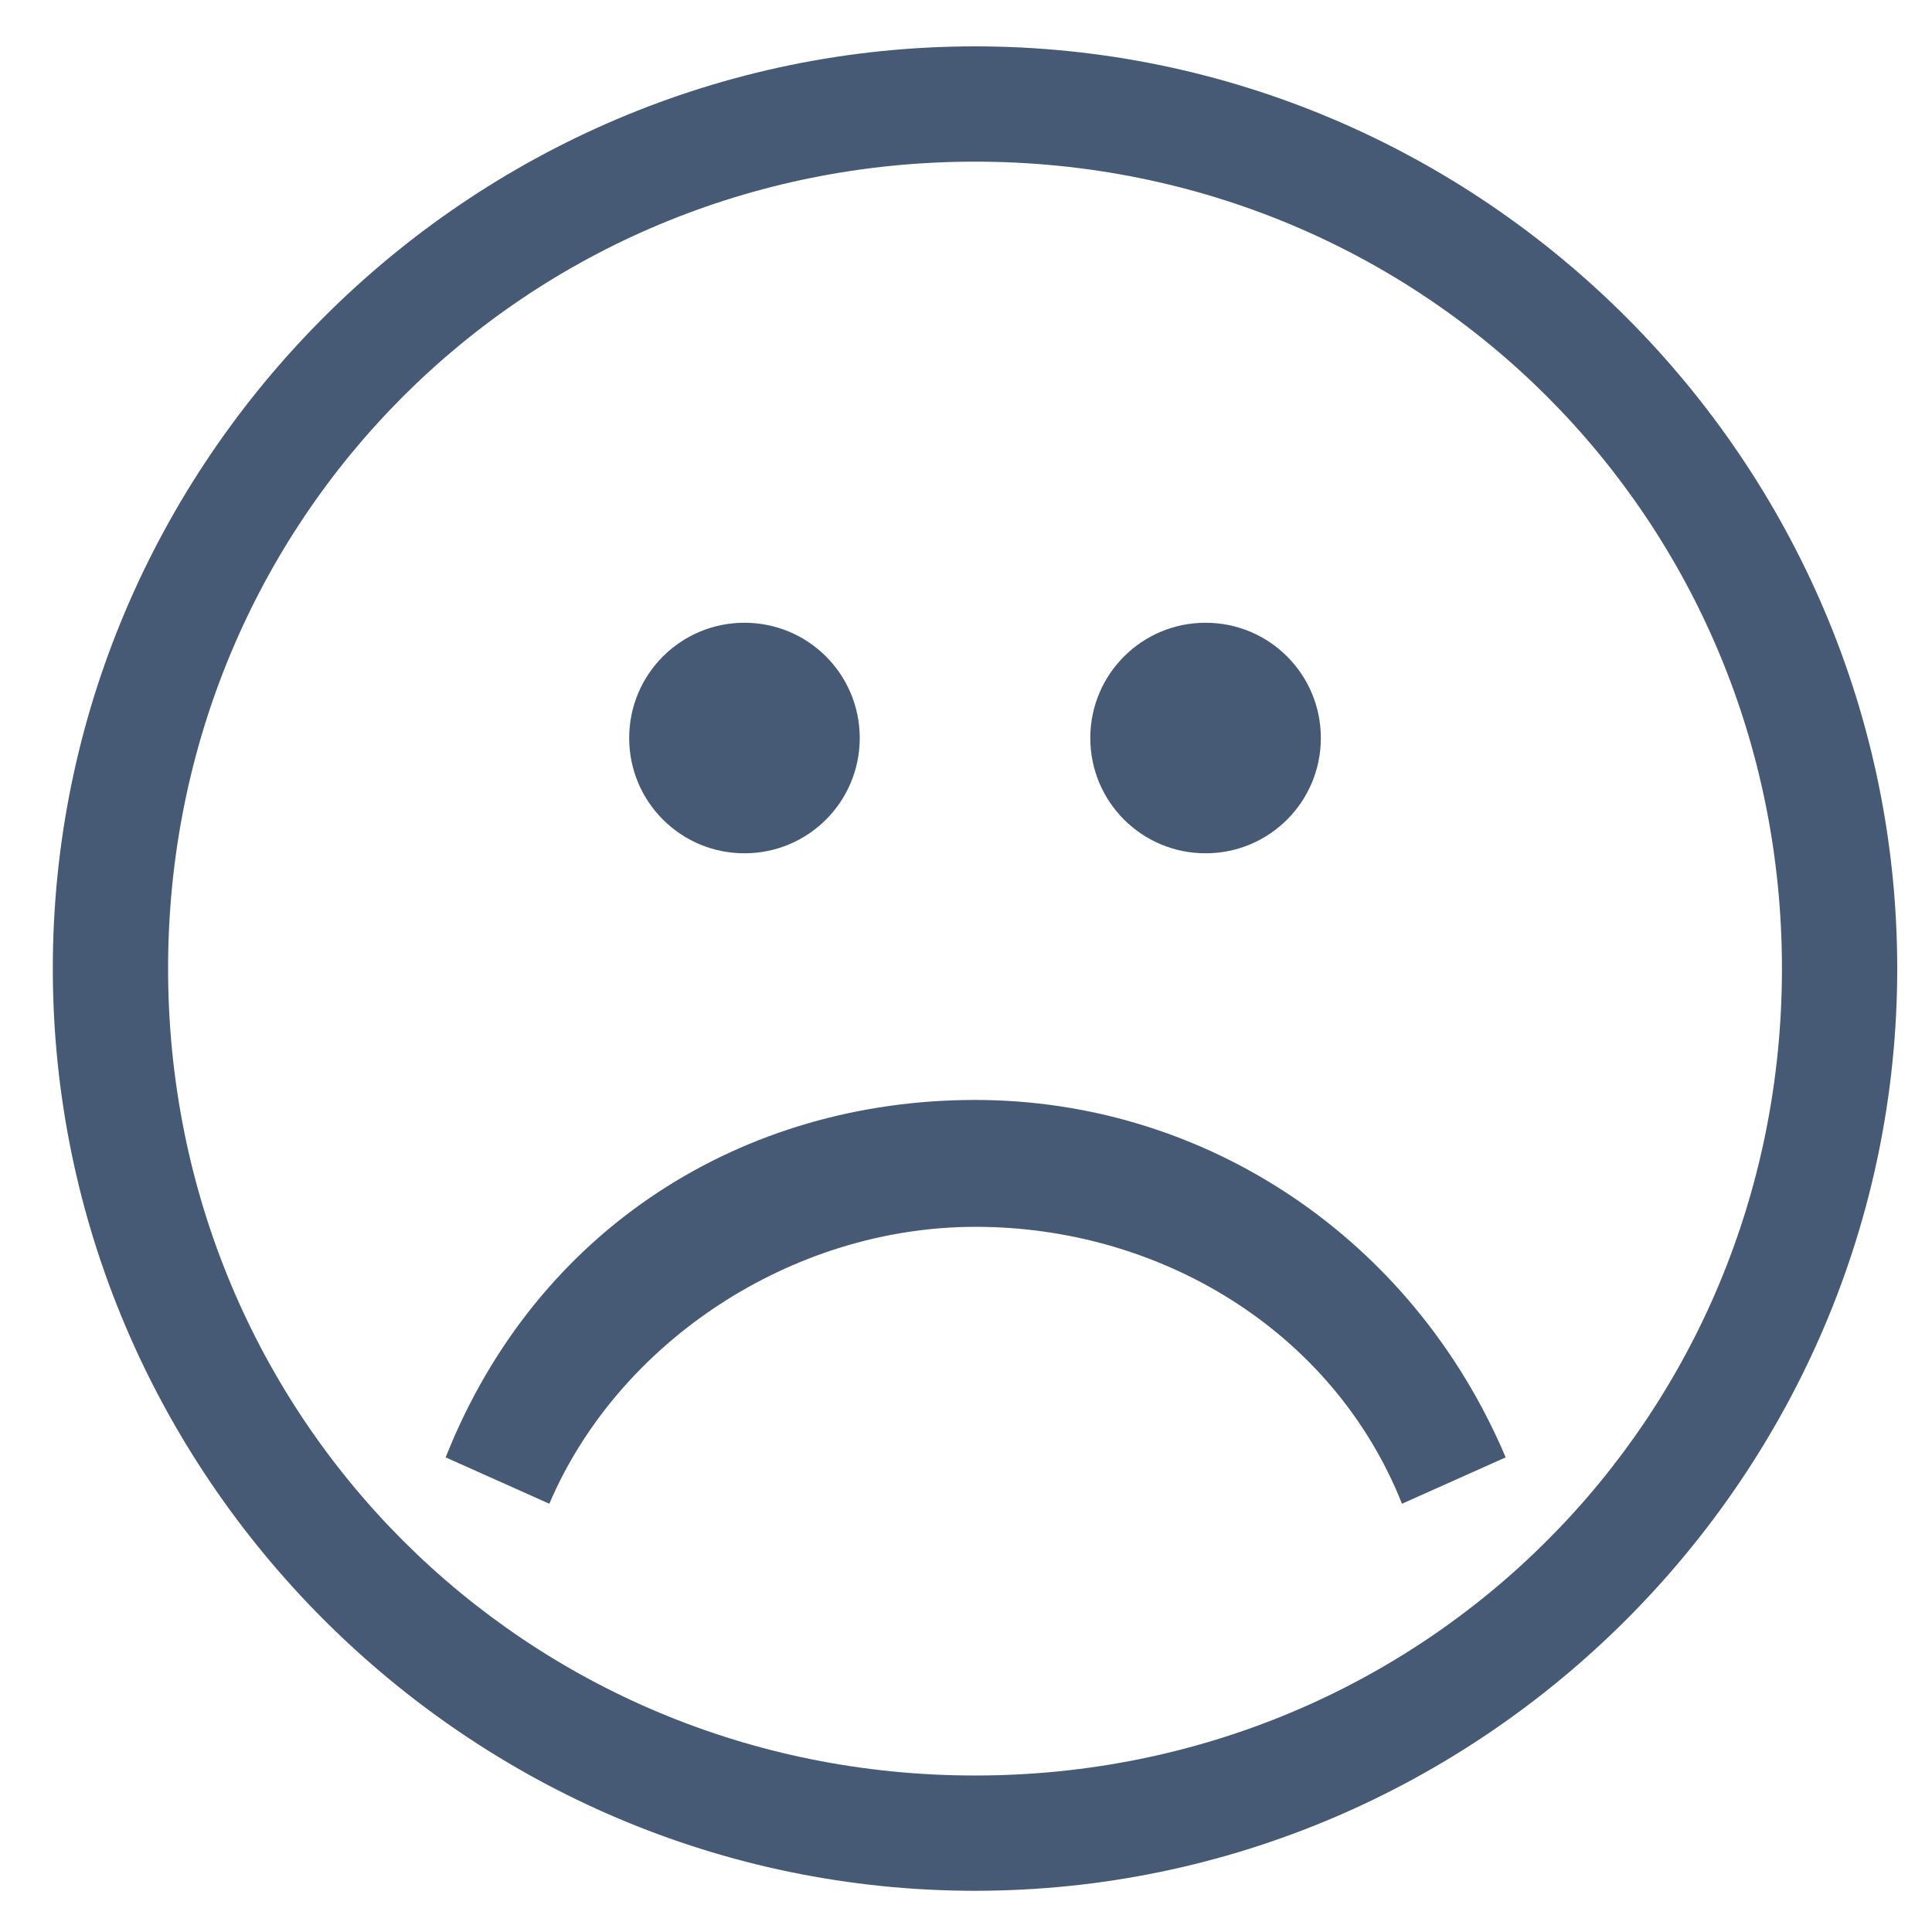
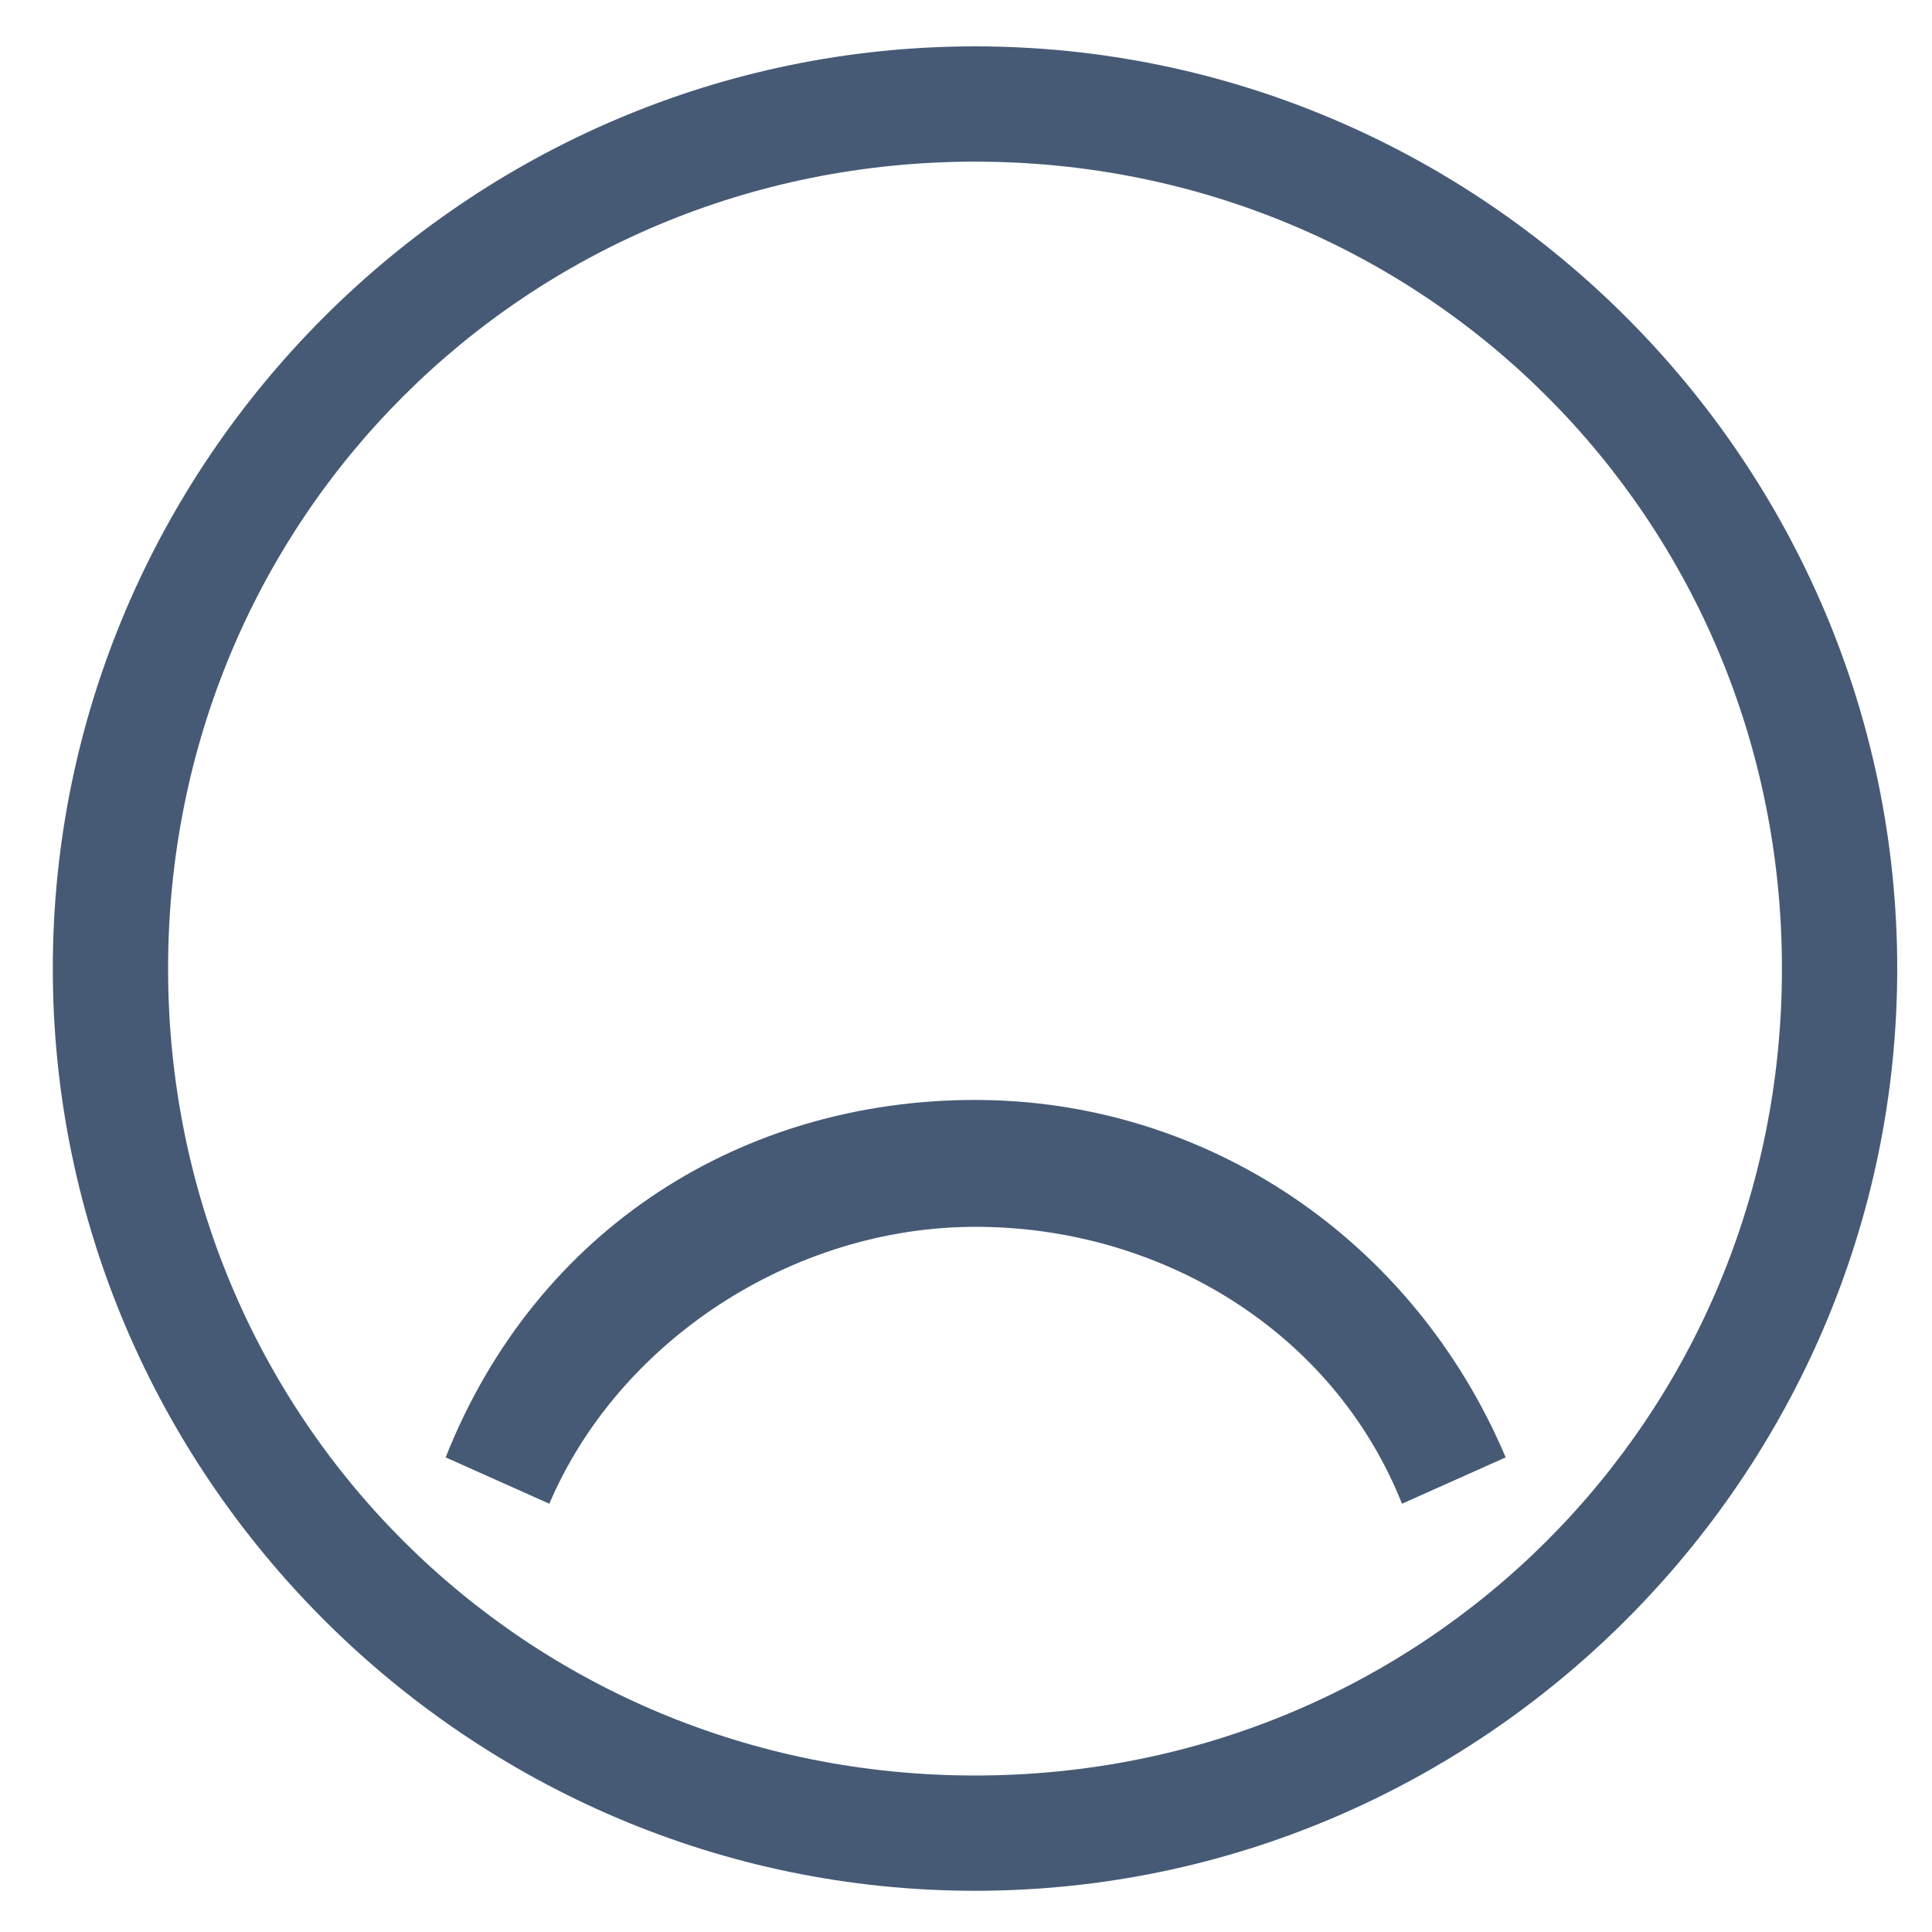
<svg xmlns="http://www.w3.org/2000/svg" version="1.1" id="Layer_3" x="0px" y="0px" viewBox="0 0 30 30" style="enable-background:new 0 0 30 30;" xml:space="preserve">
  <style type="text/css">
	.st0{fill:#465A75;}
</style>
  <g>
    <path class="st0" d="M15.14,2.51c6.98,0,12.53,5.55,12.53,12.53s-5.55,12.53-12.53,12.53S2.61,22.02,2.61,15.04   S8.16,2.51,15.14,2.51z M15.14,0.72c-7.88,0-14.32,6.45-14.32,14.32s6.45,14.32,14.32,14.32s14.32-6.45,14.32-14.32   S23.02,0.72,15.14,0.72L15.14,0.72z" />
    <path class="st0" d="M15.14,17.08c3.58,0,6.8,2.15,8.24,5.55l-1.61,0.72c-1.07-2.69-3.76-4.3-6.62-4.3s-5.55,1.79-6.62,4.3   l-1.61-0.72C8.34,19.05,11.56,17.08,15.14,17.08z" />
-     <path class="st0" d="M13.35,11.46c0,0.99-0.8,1.79-1.79,1.79s-1.79-0.8-1.79-1.79s0.8-1.79,1.79-1.79S13.35,10.47,13.35,11.46z" />
-     <path class="st0" d="M20.51,11.46c0,0.99-0.8,1.79-1.79,1.79s-1.79-0.8-1.79-1.79s0.8-1.79,1.79-1.79S20.51,10.47,20.51,11.46z" />
  </g>
</svg>